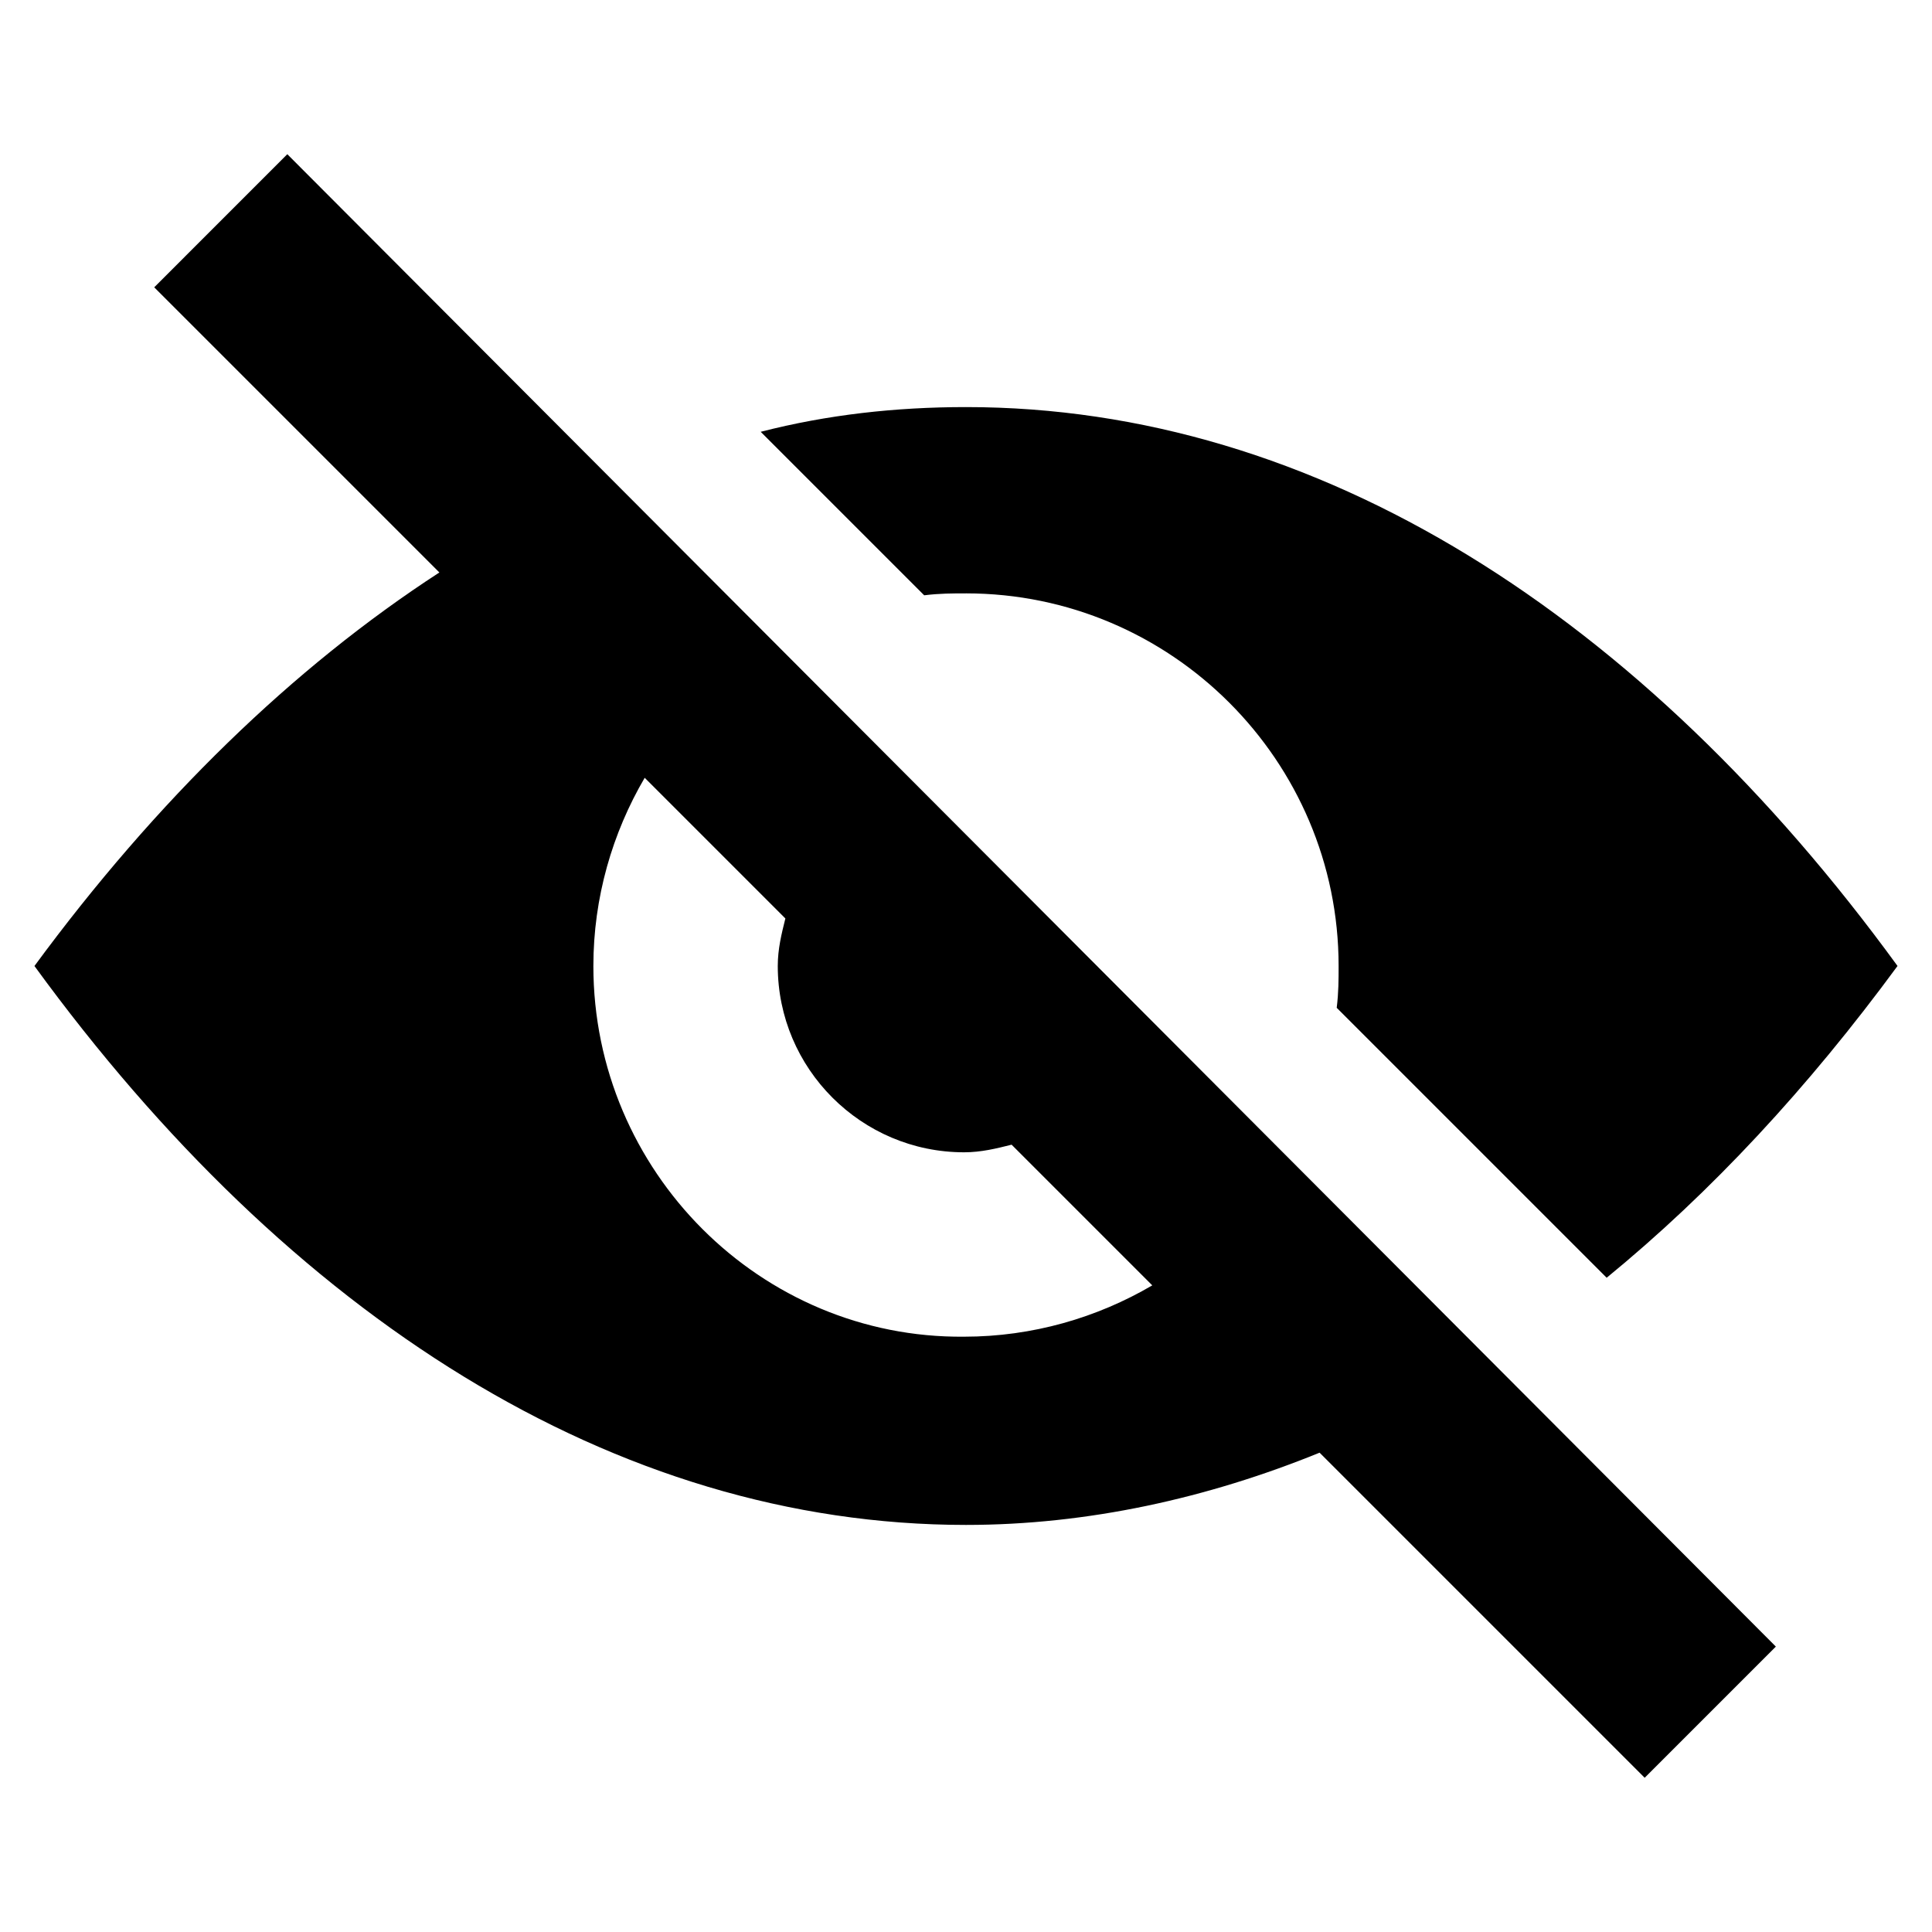
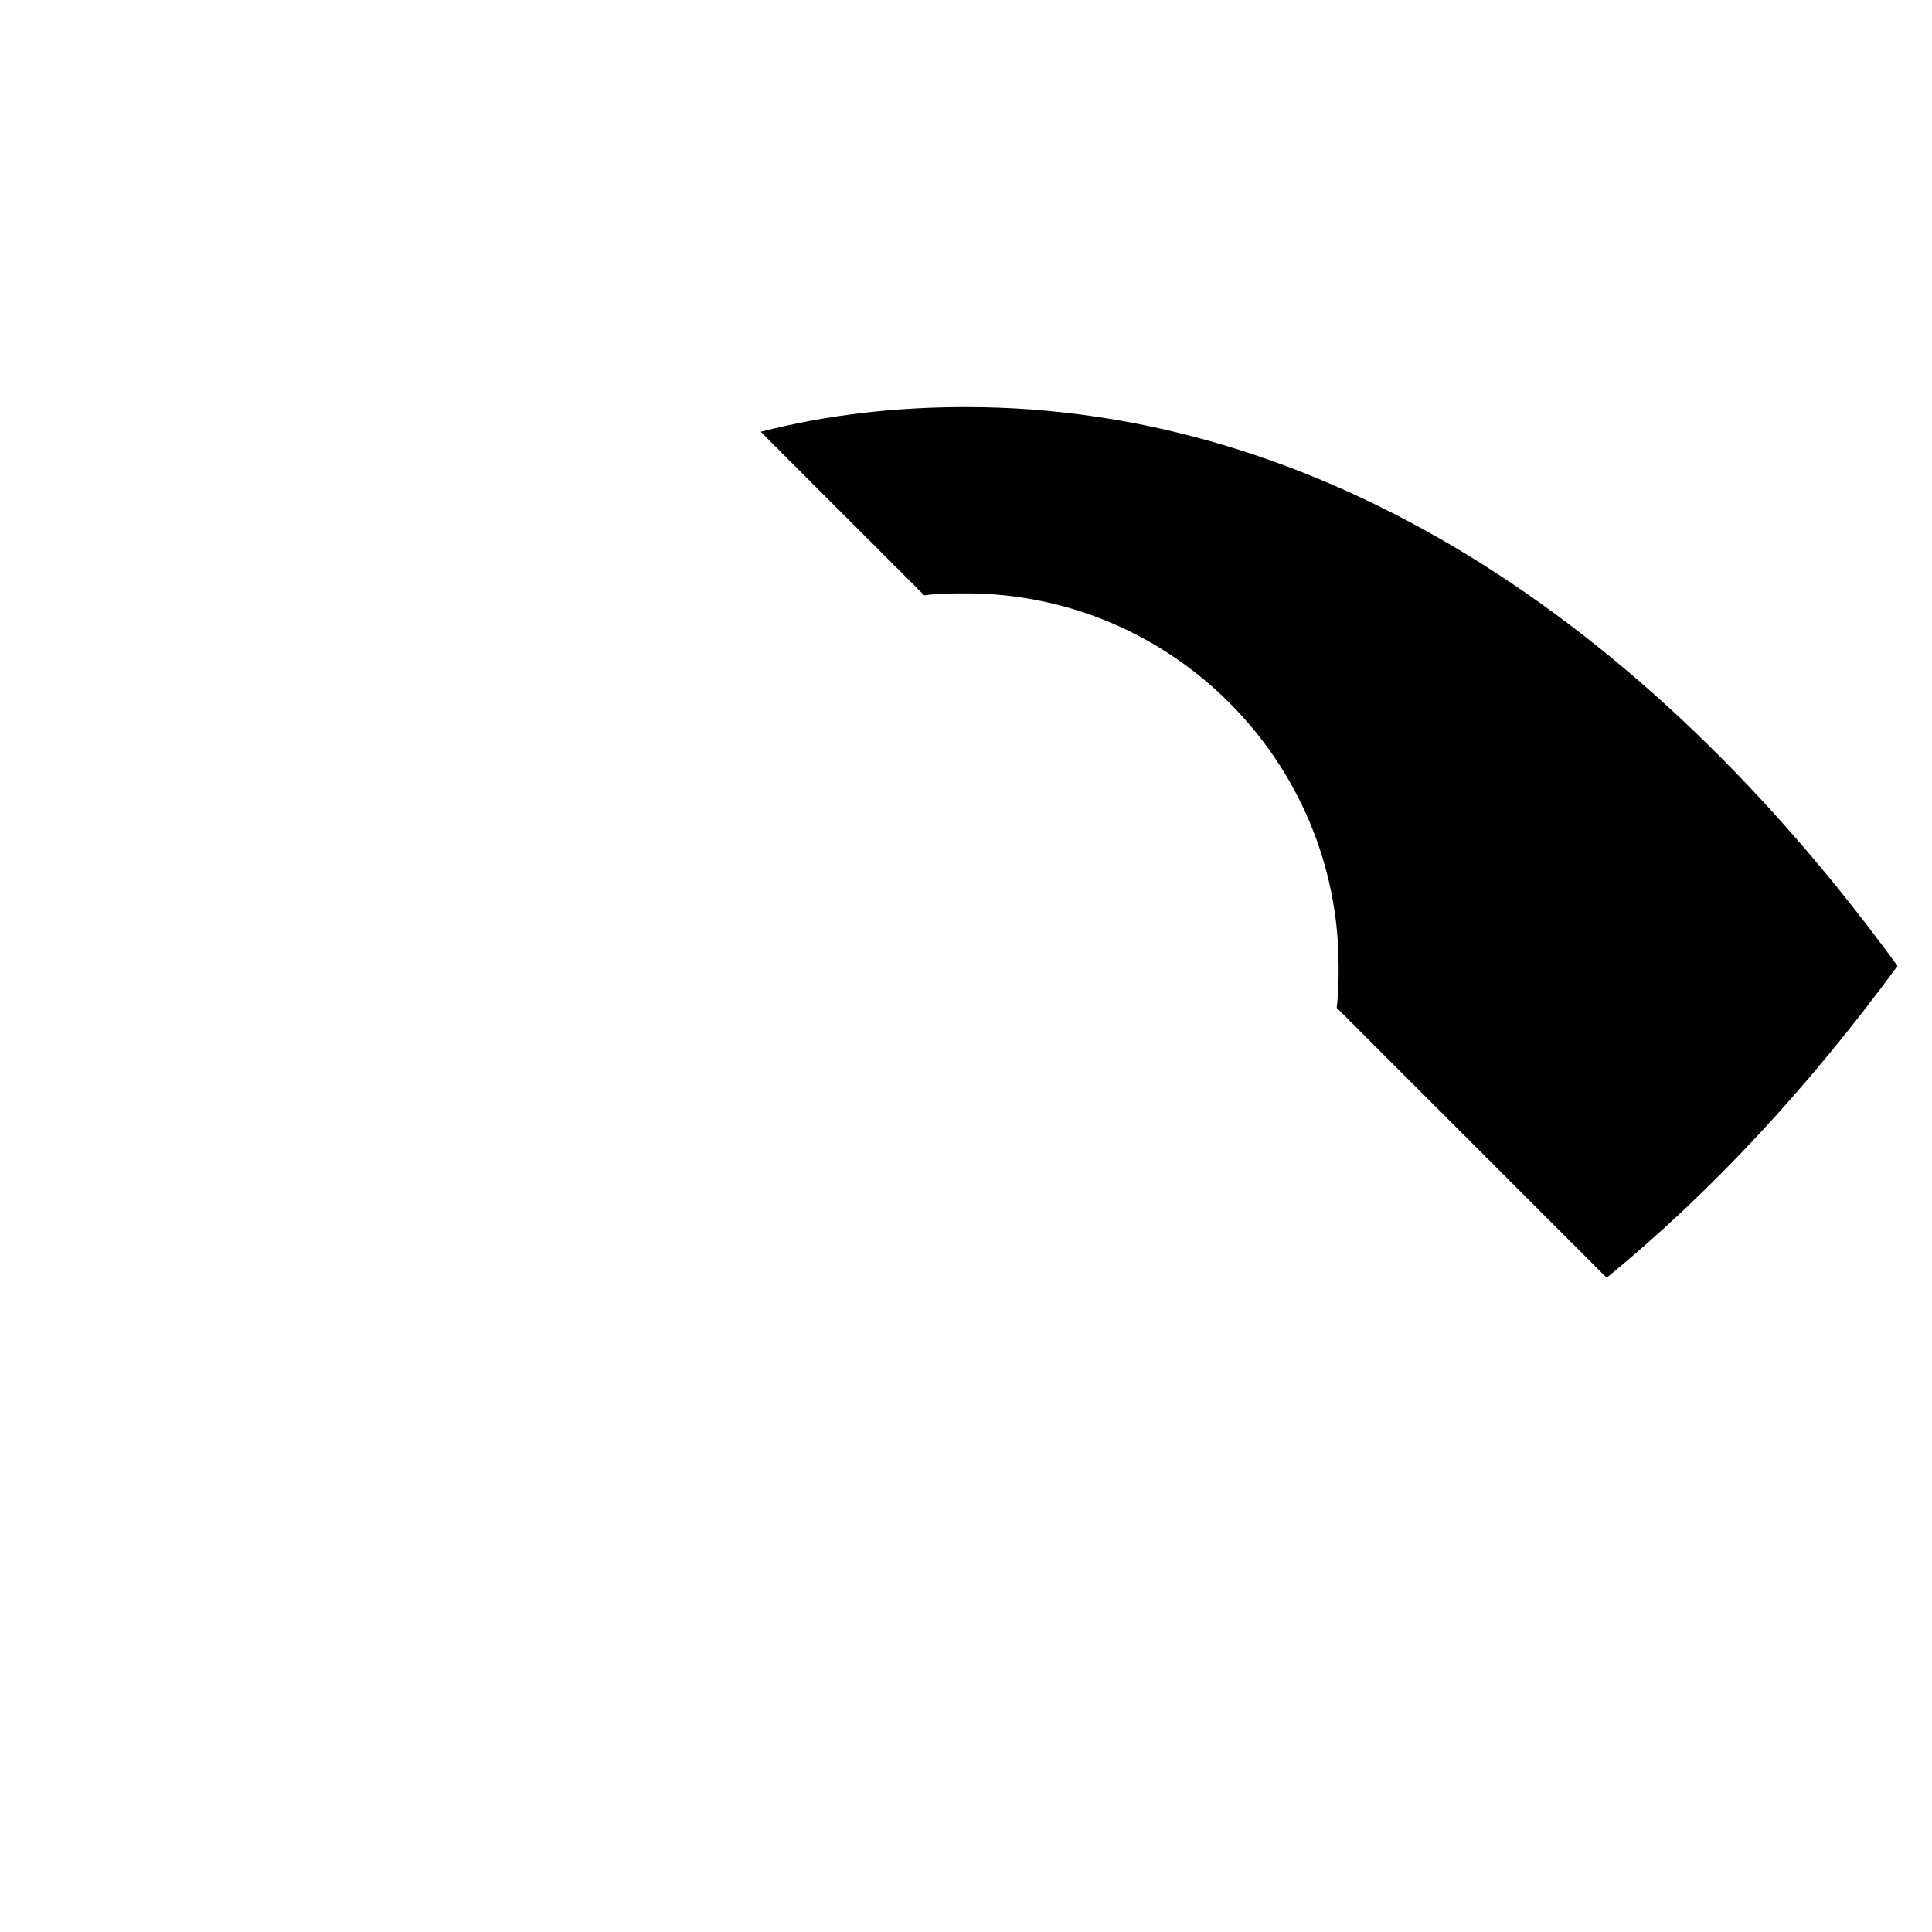
<svg xmlns="http://www.w3.org/2000/svg" fill="#000000" width="800px" height="800px" version="1.1" viewBox="144 144 512 512">
  <g>
    <path d="m400 301.25c54.41 0 98.746 44.336 98.746 98.746 0 3.527 0 7.055-0.504 11.082l71.539 71.539c27.711-22.672 53.402-50.383 77.082-82.625-67.508-92.695-153.66-148.11-246.86-148.11-18.641 0-36.777 2.016-54.41 6.551l43.328 43.328c4.027-0.508 7.555-0.508 11.082-0.508z" />
-     <path d="m184.87 220.14 75.57 75.57c-38.793 25.195-75.066 60.461-107.31 104.29 67.512 92.699 153.66 148.12 246.87 148.12 32.242 0 63.984-7.055 93.707-19.145l86.152 86.152 34.762-34.762-394.48-395.5zm116.38 179.86c0-18.137 5.039-35.266 13.602-49.879l37.281 37.281c-1.008 4.031-2.016 8.062-2.016 12.594 0 27.207 22.168 49.375 49.375 49.375 4.535 0 8.566-1.008 12.594-2.016l37.281 37.281c-14.609 8.566-31.738 13.602-49.879 13.602-53.902 0.508-98.238-43.828-98.238-98.238z" />
  </g>
</svg>